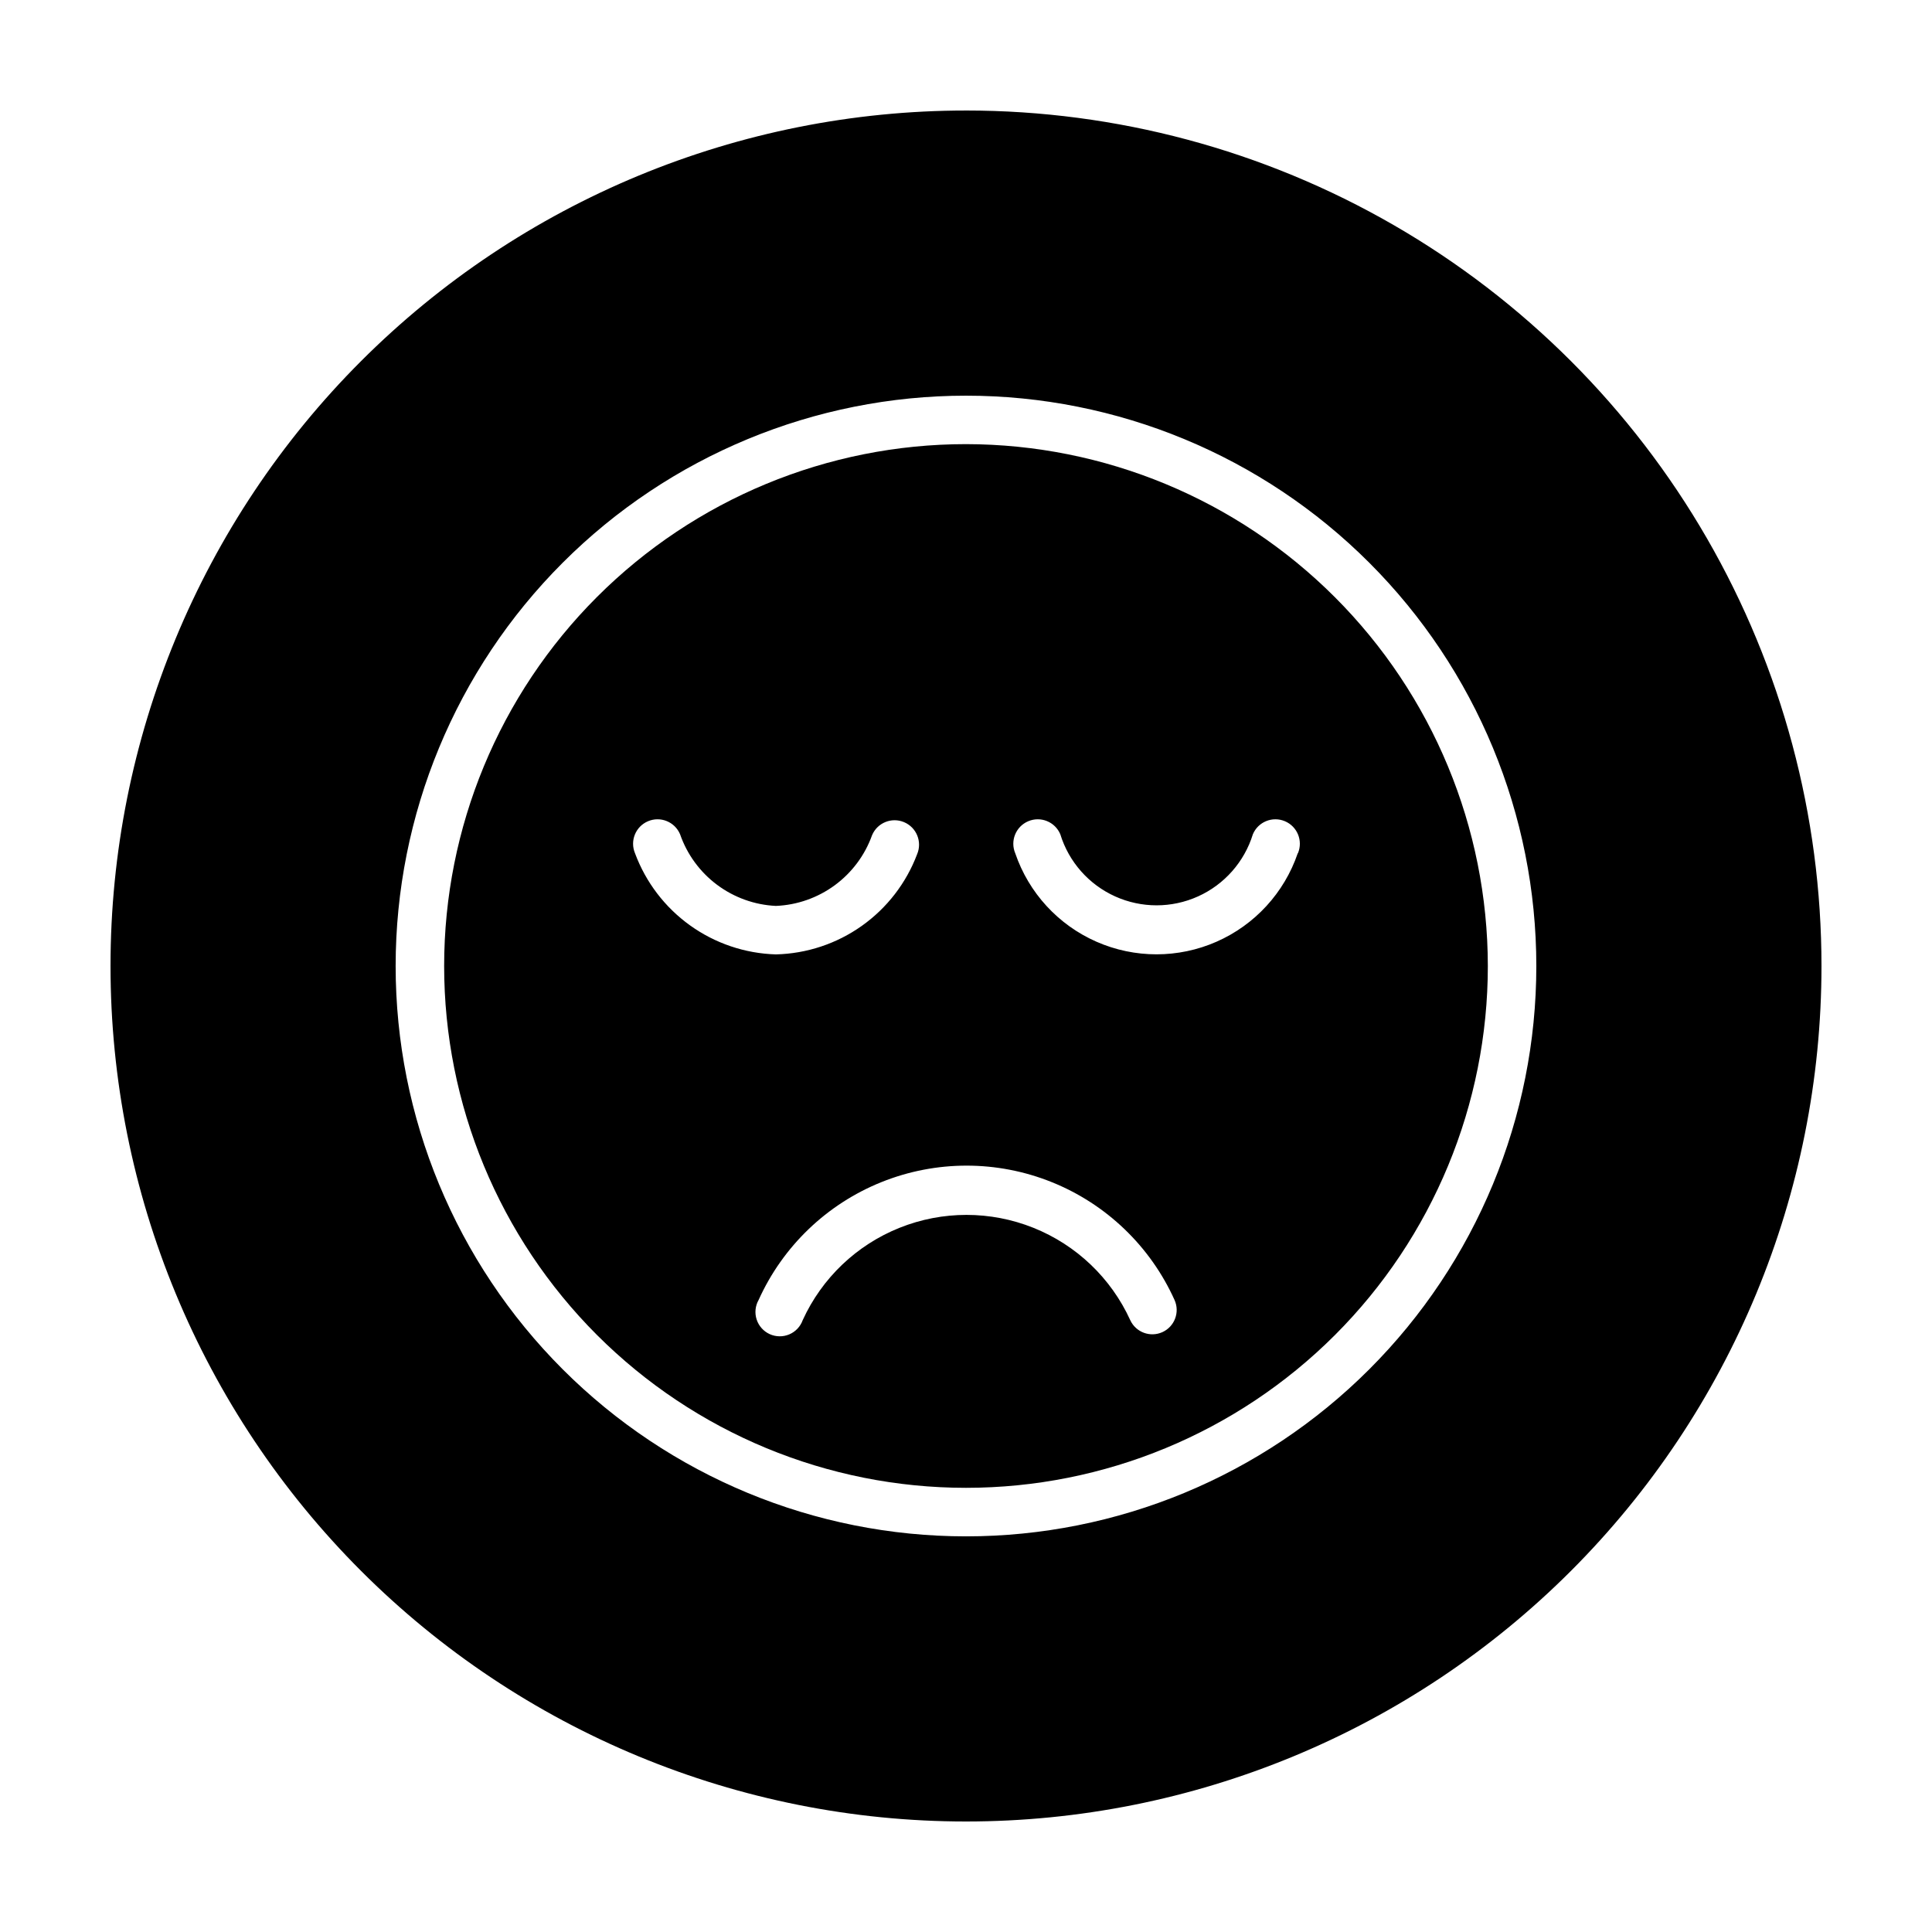
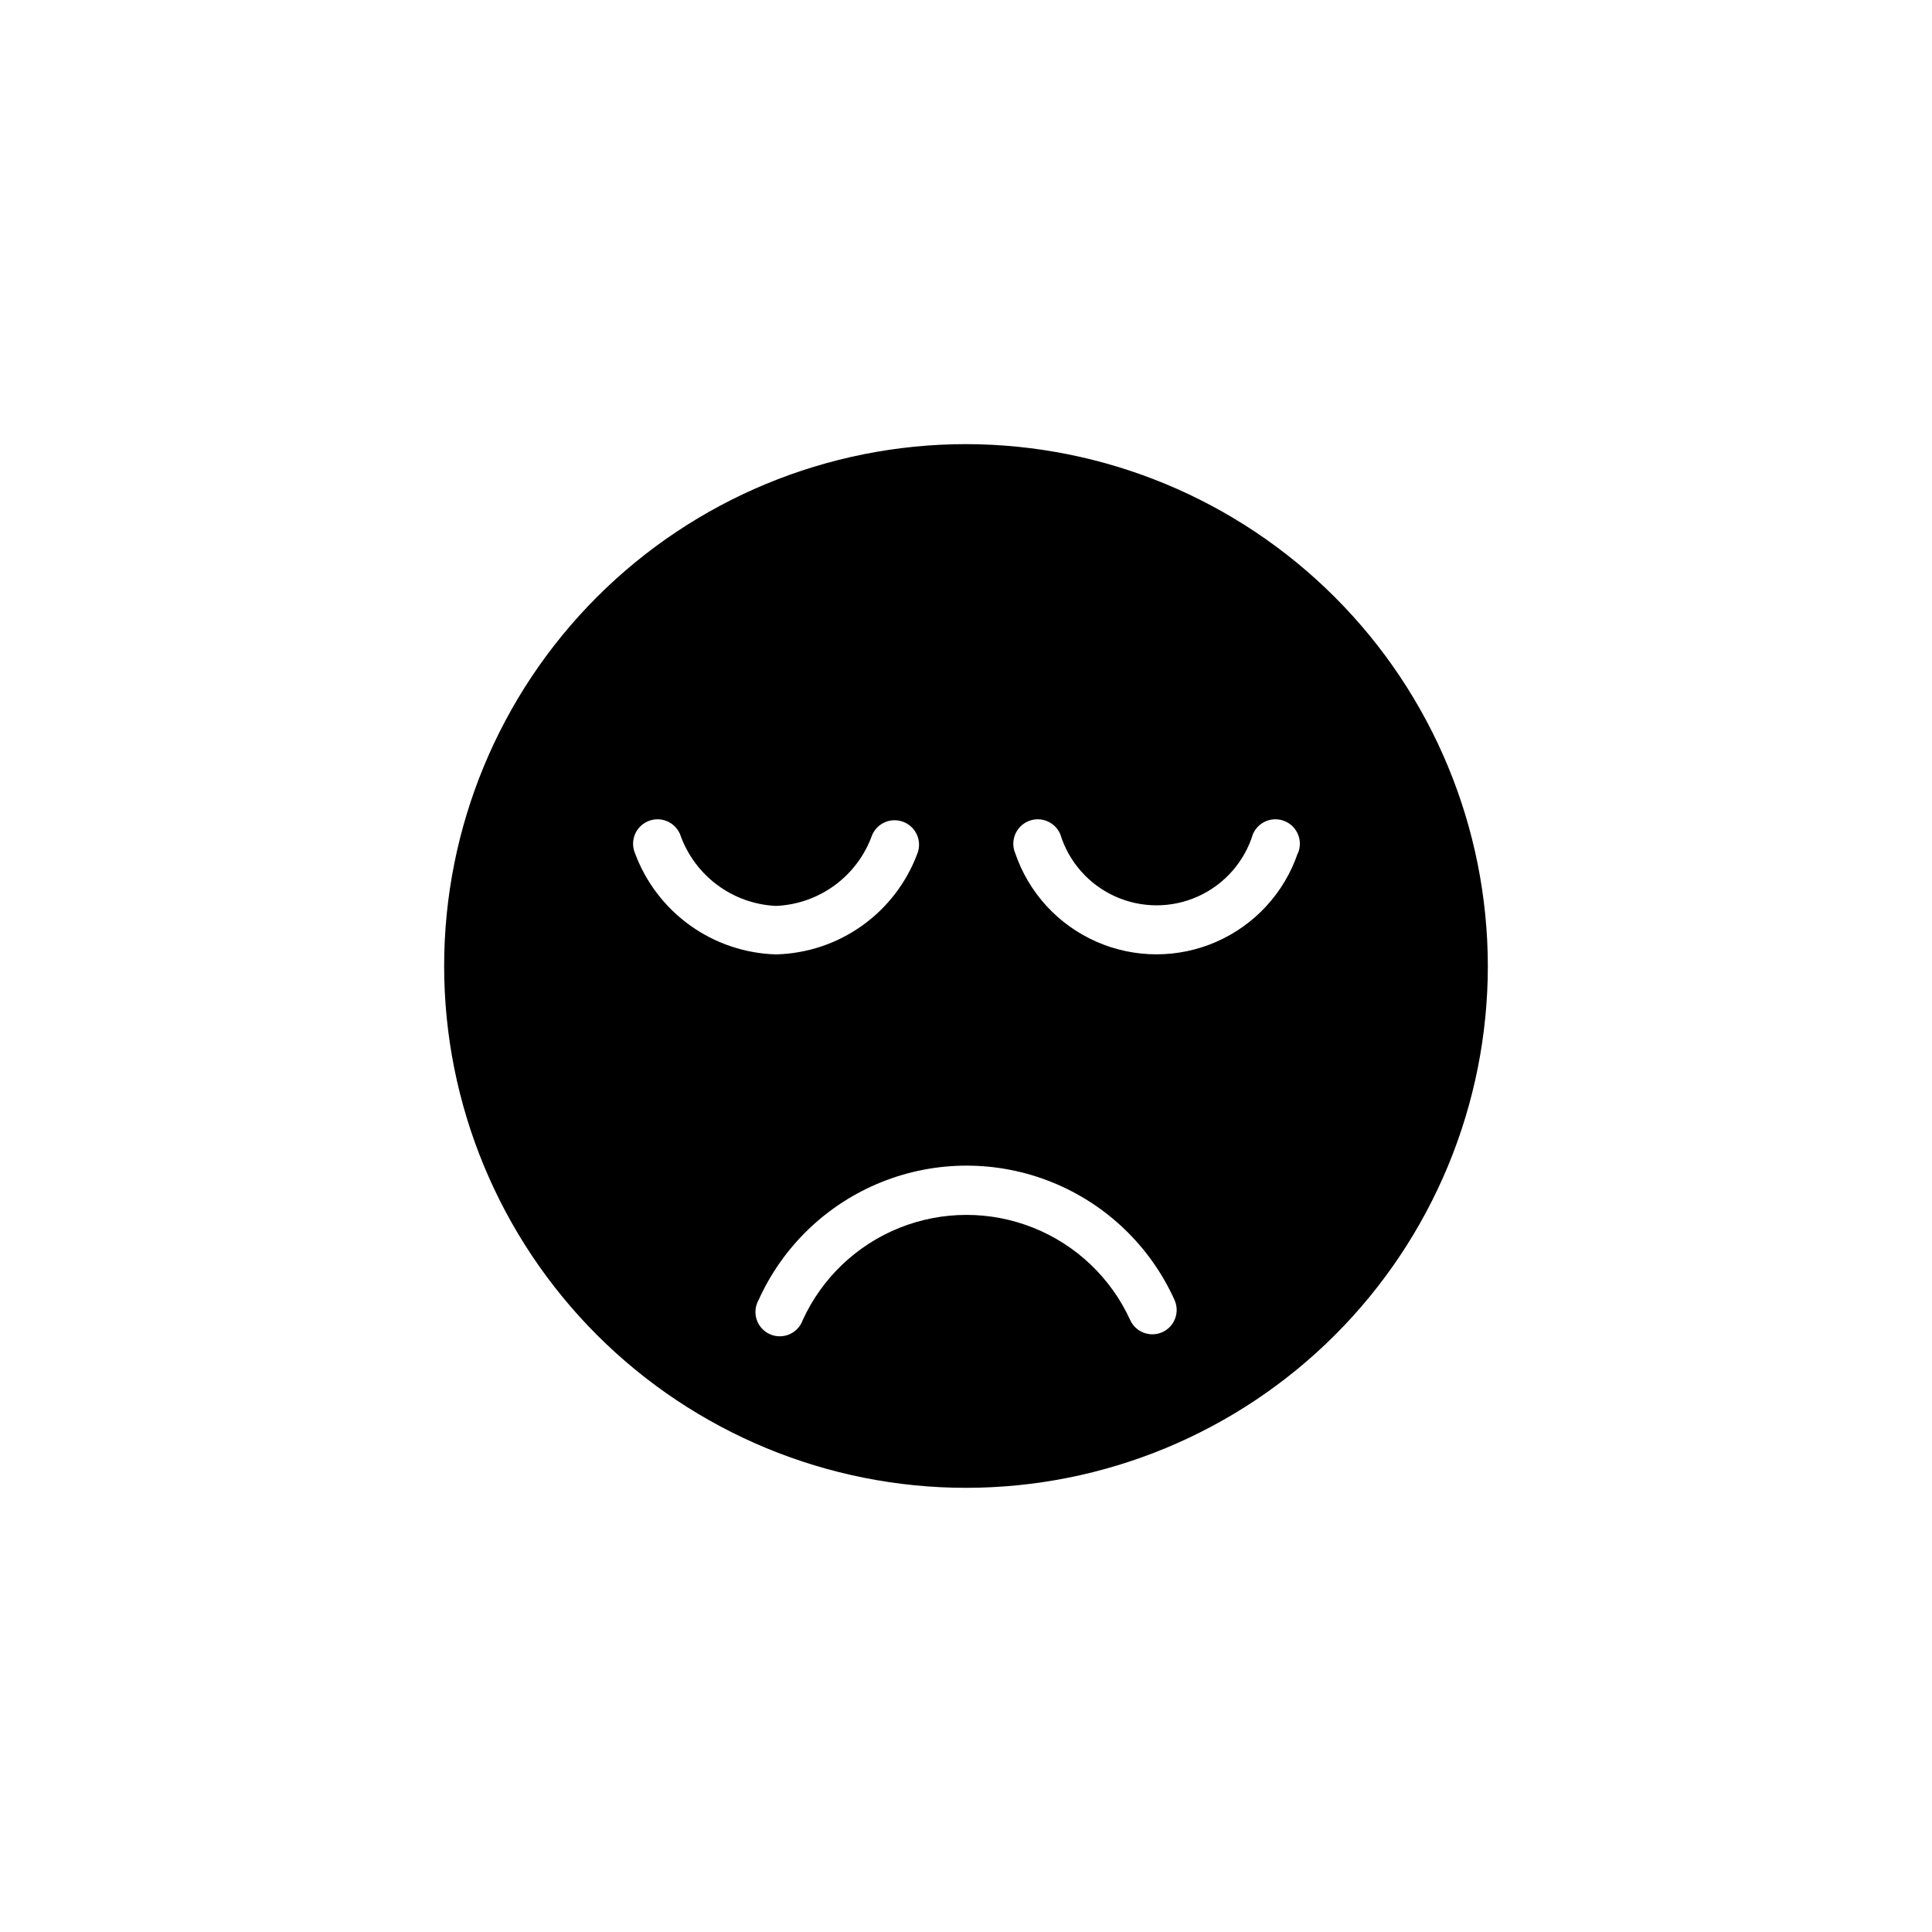
<svg xmlns="http://www.w3.org/2000/svg" fill="#000000" width="800px" height="800px" version="1.1" viewBox="144 144 512 512">
  <g>
    <path d="m400 261.7c-36.68 0-71.855 14.57-97.793 40.504-25.934 25.938-40.504 61.113-40.504 97.793 0 36.676 14.57 71.852 40.504 97.789 25.938 25.934 61.113 40.504 97.793 40.504 36.676 0 71.852-14.57 97.789-40.504 25.934-25.938 40.504-61.113 40.504-97.789-0.039-36.668-14.621-71.82-40.547-97.746-25.93-25.93-61.082-40.512-97.746-40.551zm-87.715 108.42c-1.391-3.297 0.152-7.098 3.453-8.488 3.297-1.391 7.098 0.156 8.488 3.453 1.852 5.336 5.262 10 9.785 13.383 4.527 3.387 9.961 5.34 15.605 5.609 5.633-0.23 11.066-2.141 15.609-5.477 4.543-3.34 7.984-7.957 9.883-13.266 1.391-3.297 5.191-4.844 8.488-3.449 3.301 1.391 4.844 5.191 3.453 8.488-2.887 7.648-7.992 14.262-14.66 18.992-6.668 4.731-14.598 7.363-22.773 7.559-8.184-0.242-16.109-2.922-22.762-7.699-6.648-4.773-11.723-11.426-14.57-19.105zm139.76 126.91c-3.231 1.461-7.031 0.043-8.516-3.172-5.09-11.156-14.285-19.922-25.668-24.48s-24.086-4.559-35.469 0c-11.387 4.559-20.578 13.324-25.668 24.48-0.609 1.699-1.902 3.066-3.566 3.769s-3.547 0.676-5.188-0.074-2.894-2.156-3.453-3.875c-0.559-1.715-0.371-3.59 0.516-5.16 6.414-14.227 18.078-25.426 32.559-31.246 14.477-5.824 30.645-5.824 45.121 0 14.477 5.82 26.145 17.02 32.555 31.246 1.453 3.238 0.012 7.047-3.223 8.512zm35.871-126.91c-3.574 10.484-11.383 18.988-21.523 23.445-10.137 4.457-21.684 4.457-31.824 0-10.137-4.457-17.945-12.961-21.52-23.445-1.391-3.297 0.152-7.098 3.453-8.488 3.297-1.391 7.098 0.156 8.488 3.453 2.254 7.32 7.547 13.32 14.531 16.473s14.988 3.152 21.969 0c6.984-3.152 12.277-9.152 14.535-16.473 1.391-3.297 5.191-4.844 8.488-3.453 3.297 1.391 4.844 5.191 3.453 8.488z" />
-     <path d="m400 173.29c-60.129 0-117.8 23.887-160.31 66.402s-66.402 100.18-66.402 160.31c0 60.125 23.887 117.79 66.402 160.31 42.516 42.52 100.18 66.402 160.31 66.402 60.125 0 117.79-23.883 160.31-66.402 42.52-42.516 66.402-100.18 66.402-160.31 0-39.797-10.473-78.895-30.371-113.36-19.898-34.465-48.52-63.086-82.984-82.984-34.465-19.895-73.559-30.371-113.36-30.371zm0 377.86c-40.086 0-78.531-15.922-106.88-44.27-28.344-28.344-44.27-66.785-44.27-106.87s15.926-78.531 44.27-106.88 66.789-44.27 106.88-44.27 78.527 15.926 106.87 44.27c28.348 28.344 44.27 66.789 44.27 106.88s-15.922 78.527-44.27 106.87c-28.344 28.348-66.785 44.27-106.87 44.27z" />
  </g>
</svg>